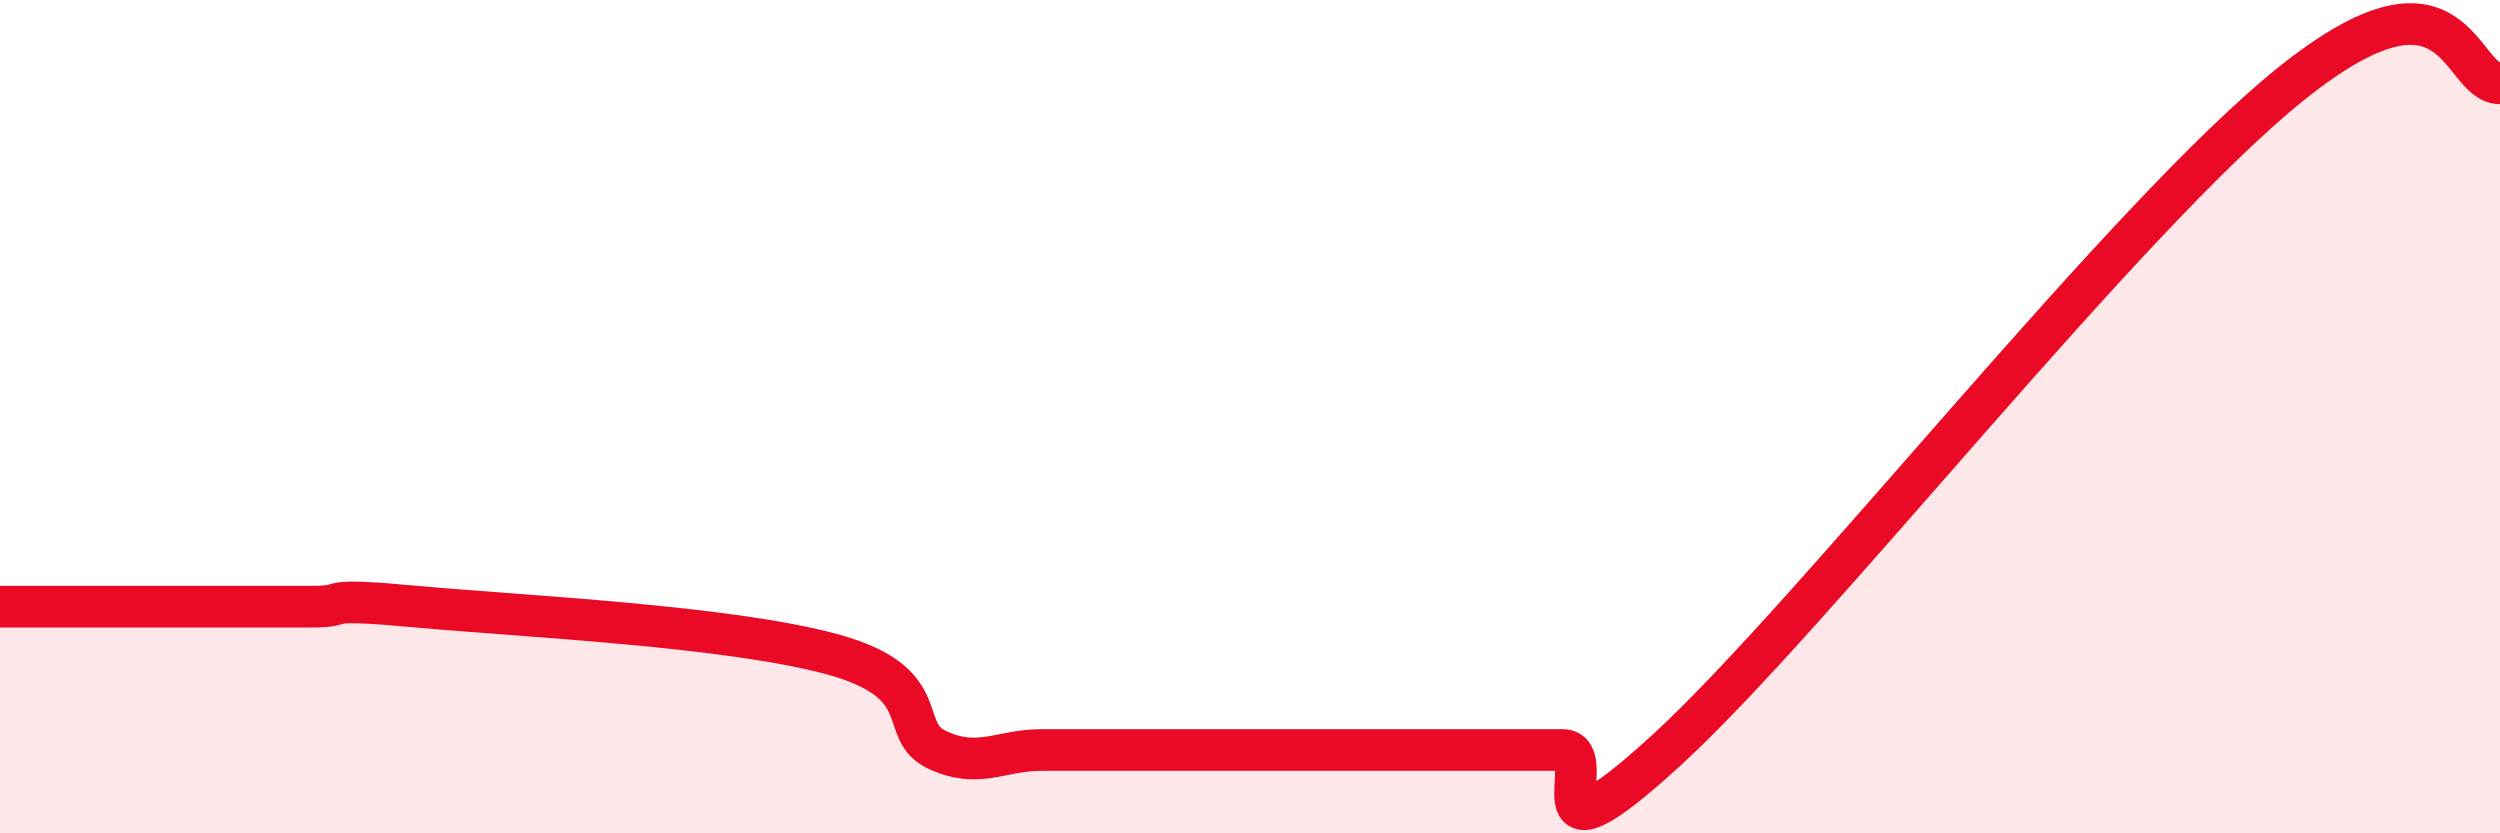
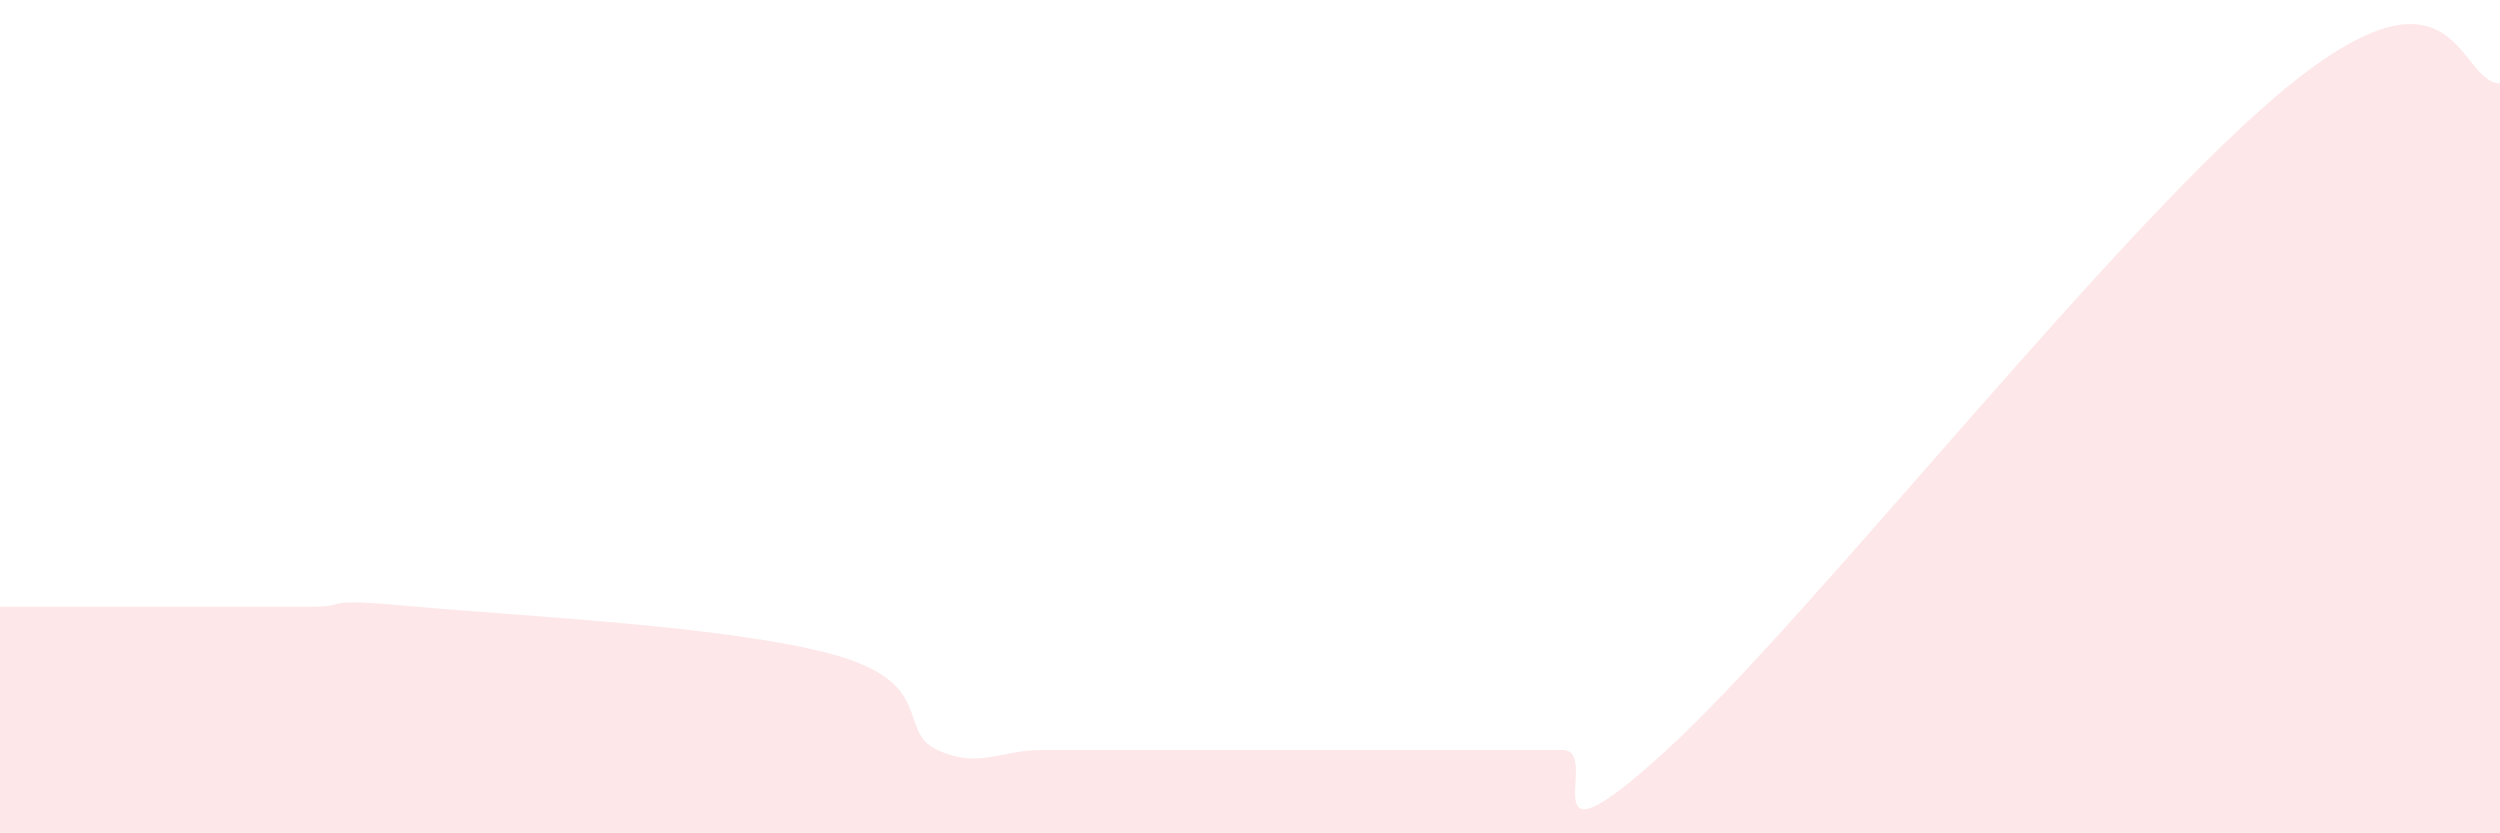
<svg xmlns="http://www.w3.org/2000/svg" width="60" height="20" viewBox="0 0 60 20">
  <path d="M 0,14.56 C 0.5,14.56 1.5,14.56 2.5,14.56 C 3.5,14.56 4,14.56 5,14.56 C 6,14.56 6.5,14.56 7.5,14.56 C 8.5,14.56 7.5,14.33 10,14.56 C 12.5,14.79 17.5,15.02 20,15.71 C 22.5,16.4 21.5,17.54 22.5,18 C 23.5,18.46 24,18 25,18 C 26,18 26.5,18 27.5,18 C 28.5,18 29,18 30,18 C 31,18 31.5,18 32.5,18 C 33.5,18 34,18 35,18 C 36,18 36.5,18 37.5,18 C 38.5,18 36.5,21.2 40,18 C 43.5,14.8 51,5.2 55,2 C 59,-1.2 59,2 60,2L60 20L0 20Z" fill="#EB0A25" opacity="0.1" stroke-linecap="round" stroke-linejoin="round" />
-   <path d="M 0,14.56 C 0.5,14.56 1.5,14.56 2.5,14.56 C 3.5,14.56 4,14.56 5,14.56 C 6,14.56 6.5,14.56 7.5,14.56 C 8.5,14.56 7.5,14.33 10,14.56 C 12.5,14.79 17.5,15.02 20,15.71 C 22.5,16.4 21.5,17.54 22.5,18 C 23.5,18.46 24,18 25,18 C 26,18 26.5,18 27.5,18 C 28.5,18 29,18 30,18 C 31,18 31.5,18 32.5,18 C 33.5,18 34,18 35,18 C 36,18 36.5,18 37.5,18 C 38.5,18 36.5,21.2 40,18 C 43.5,14.8 51,5.2 55,2 C 59,-1.2 59,2 60,2" stroke="#EB0A25" stroke-width="1" fill="none" stroke-linecap="round" stroke-linejoin="round" />
</svg>